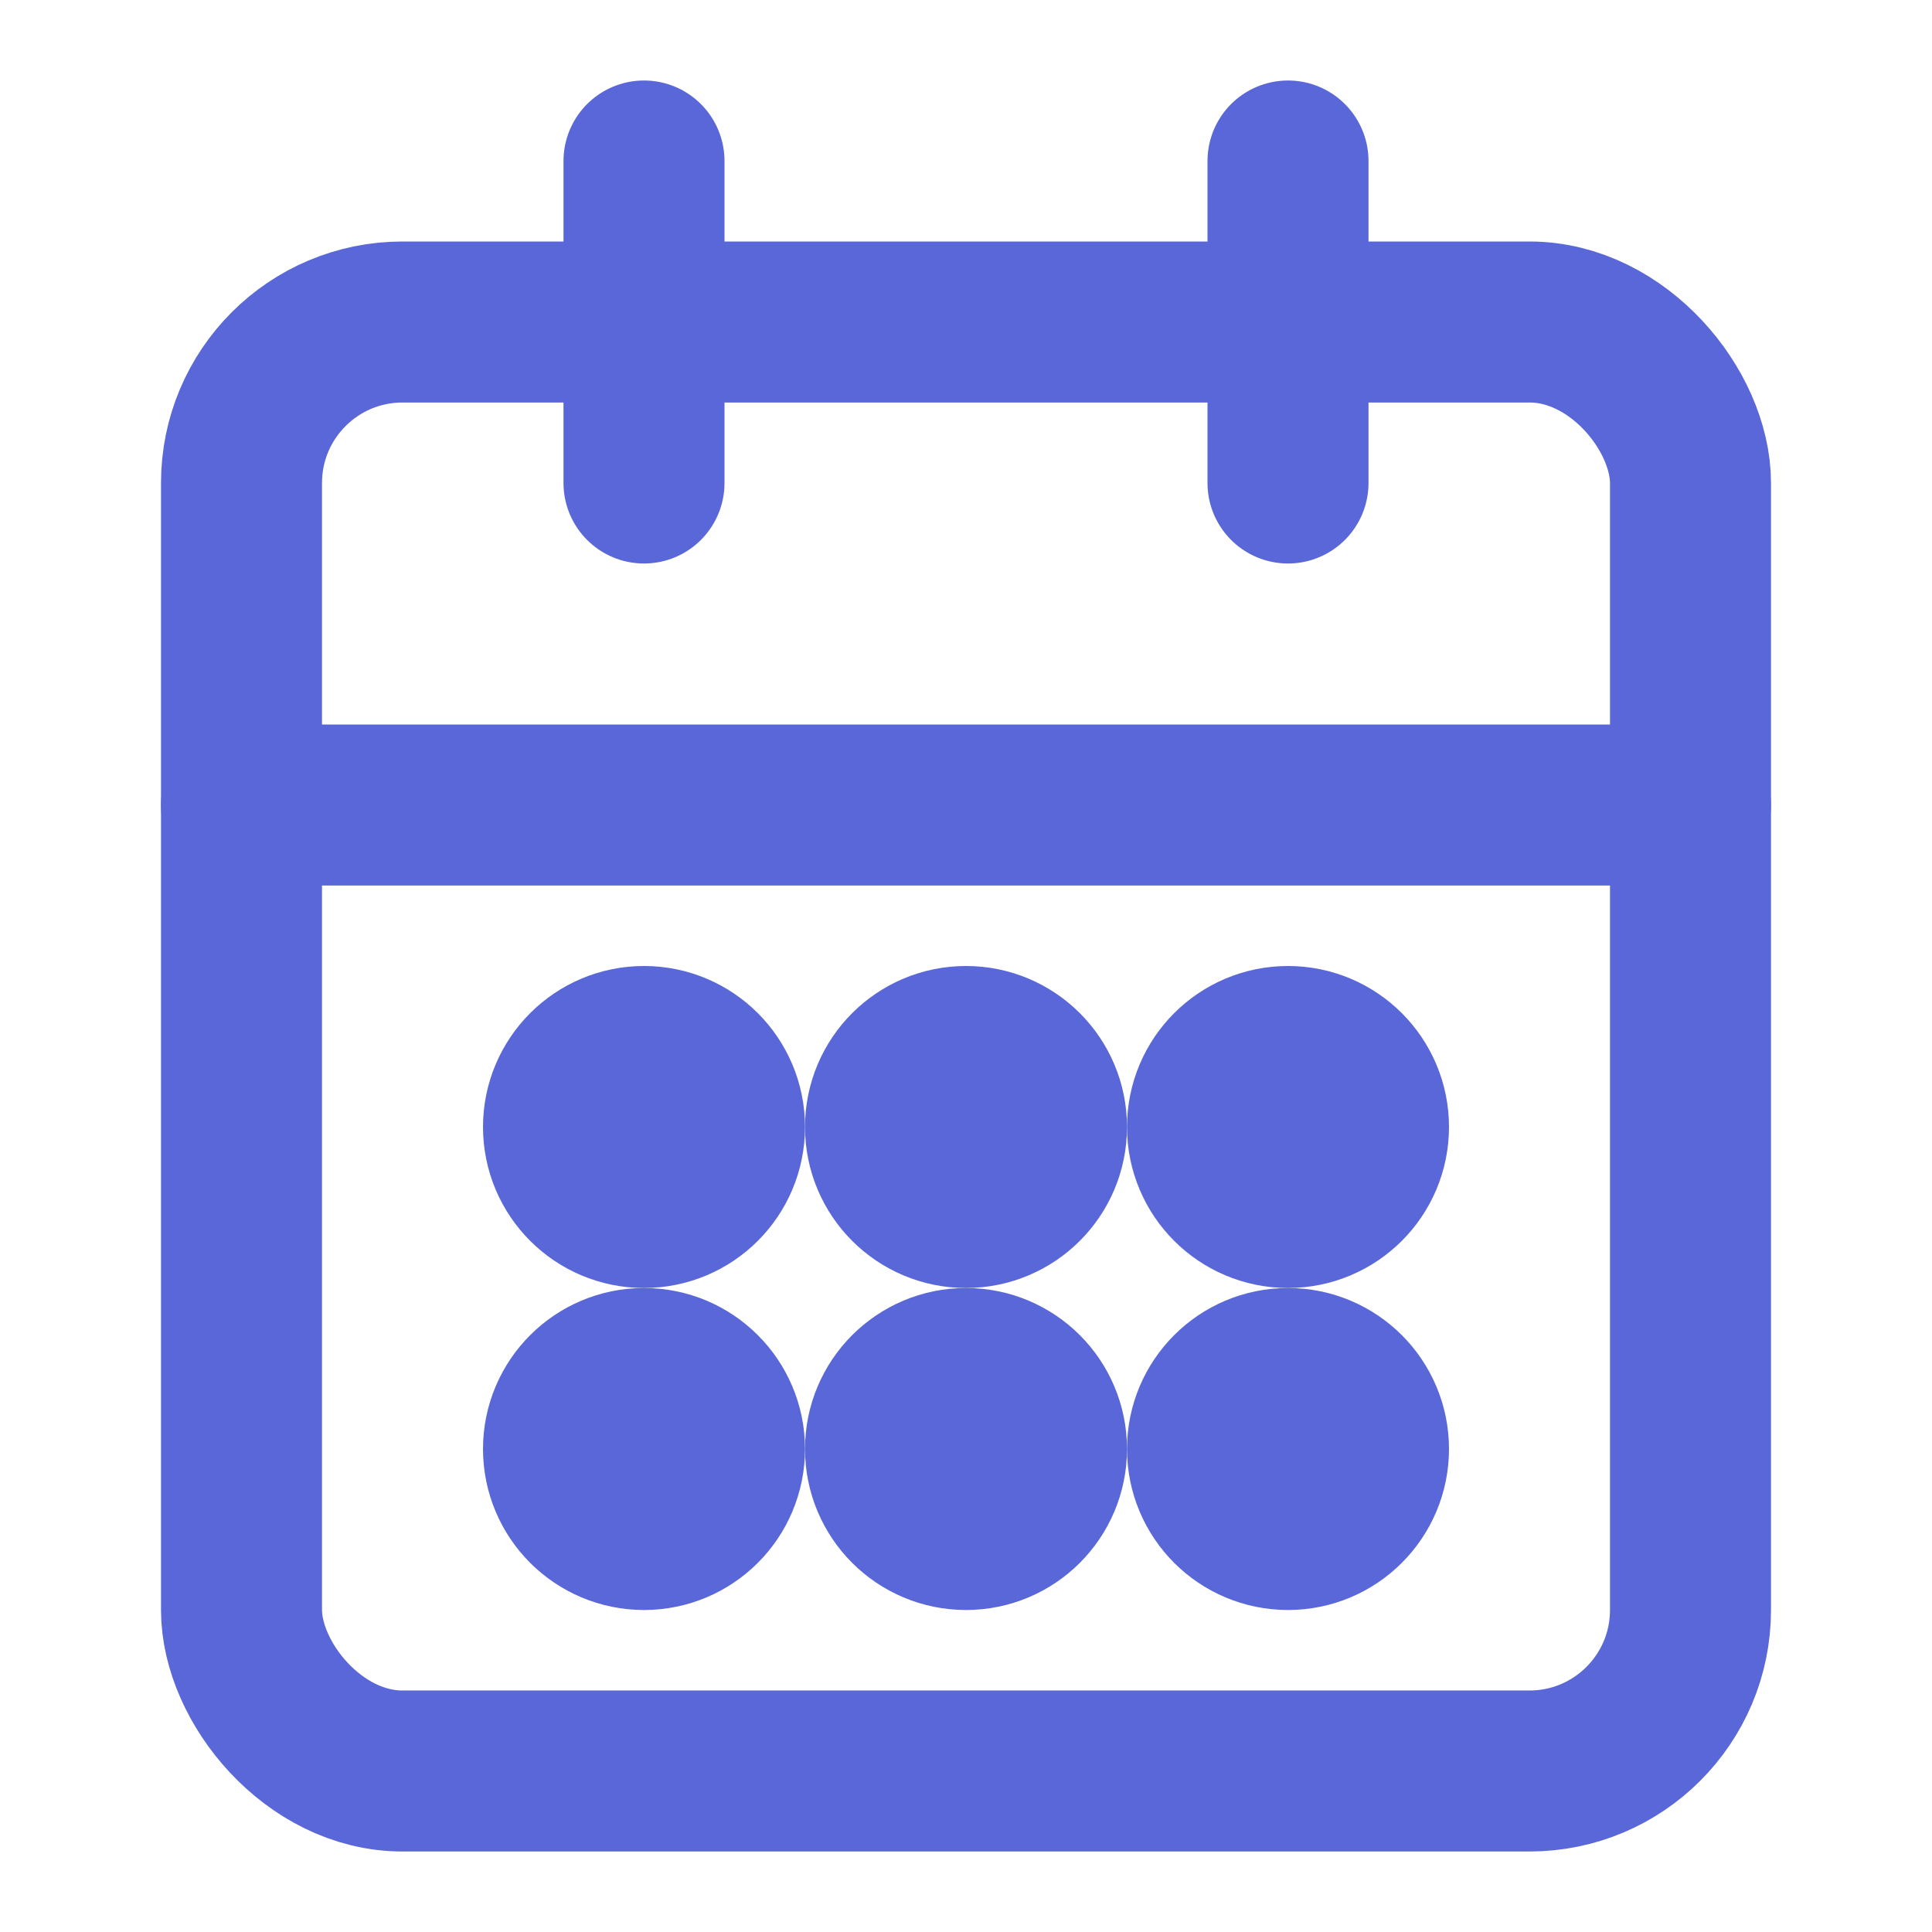
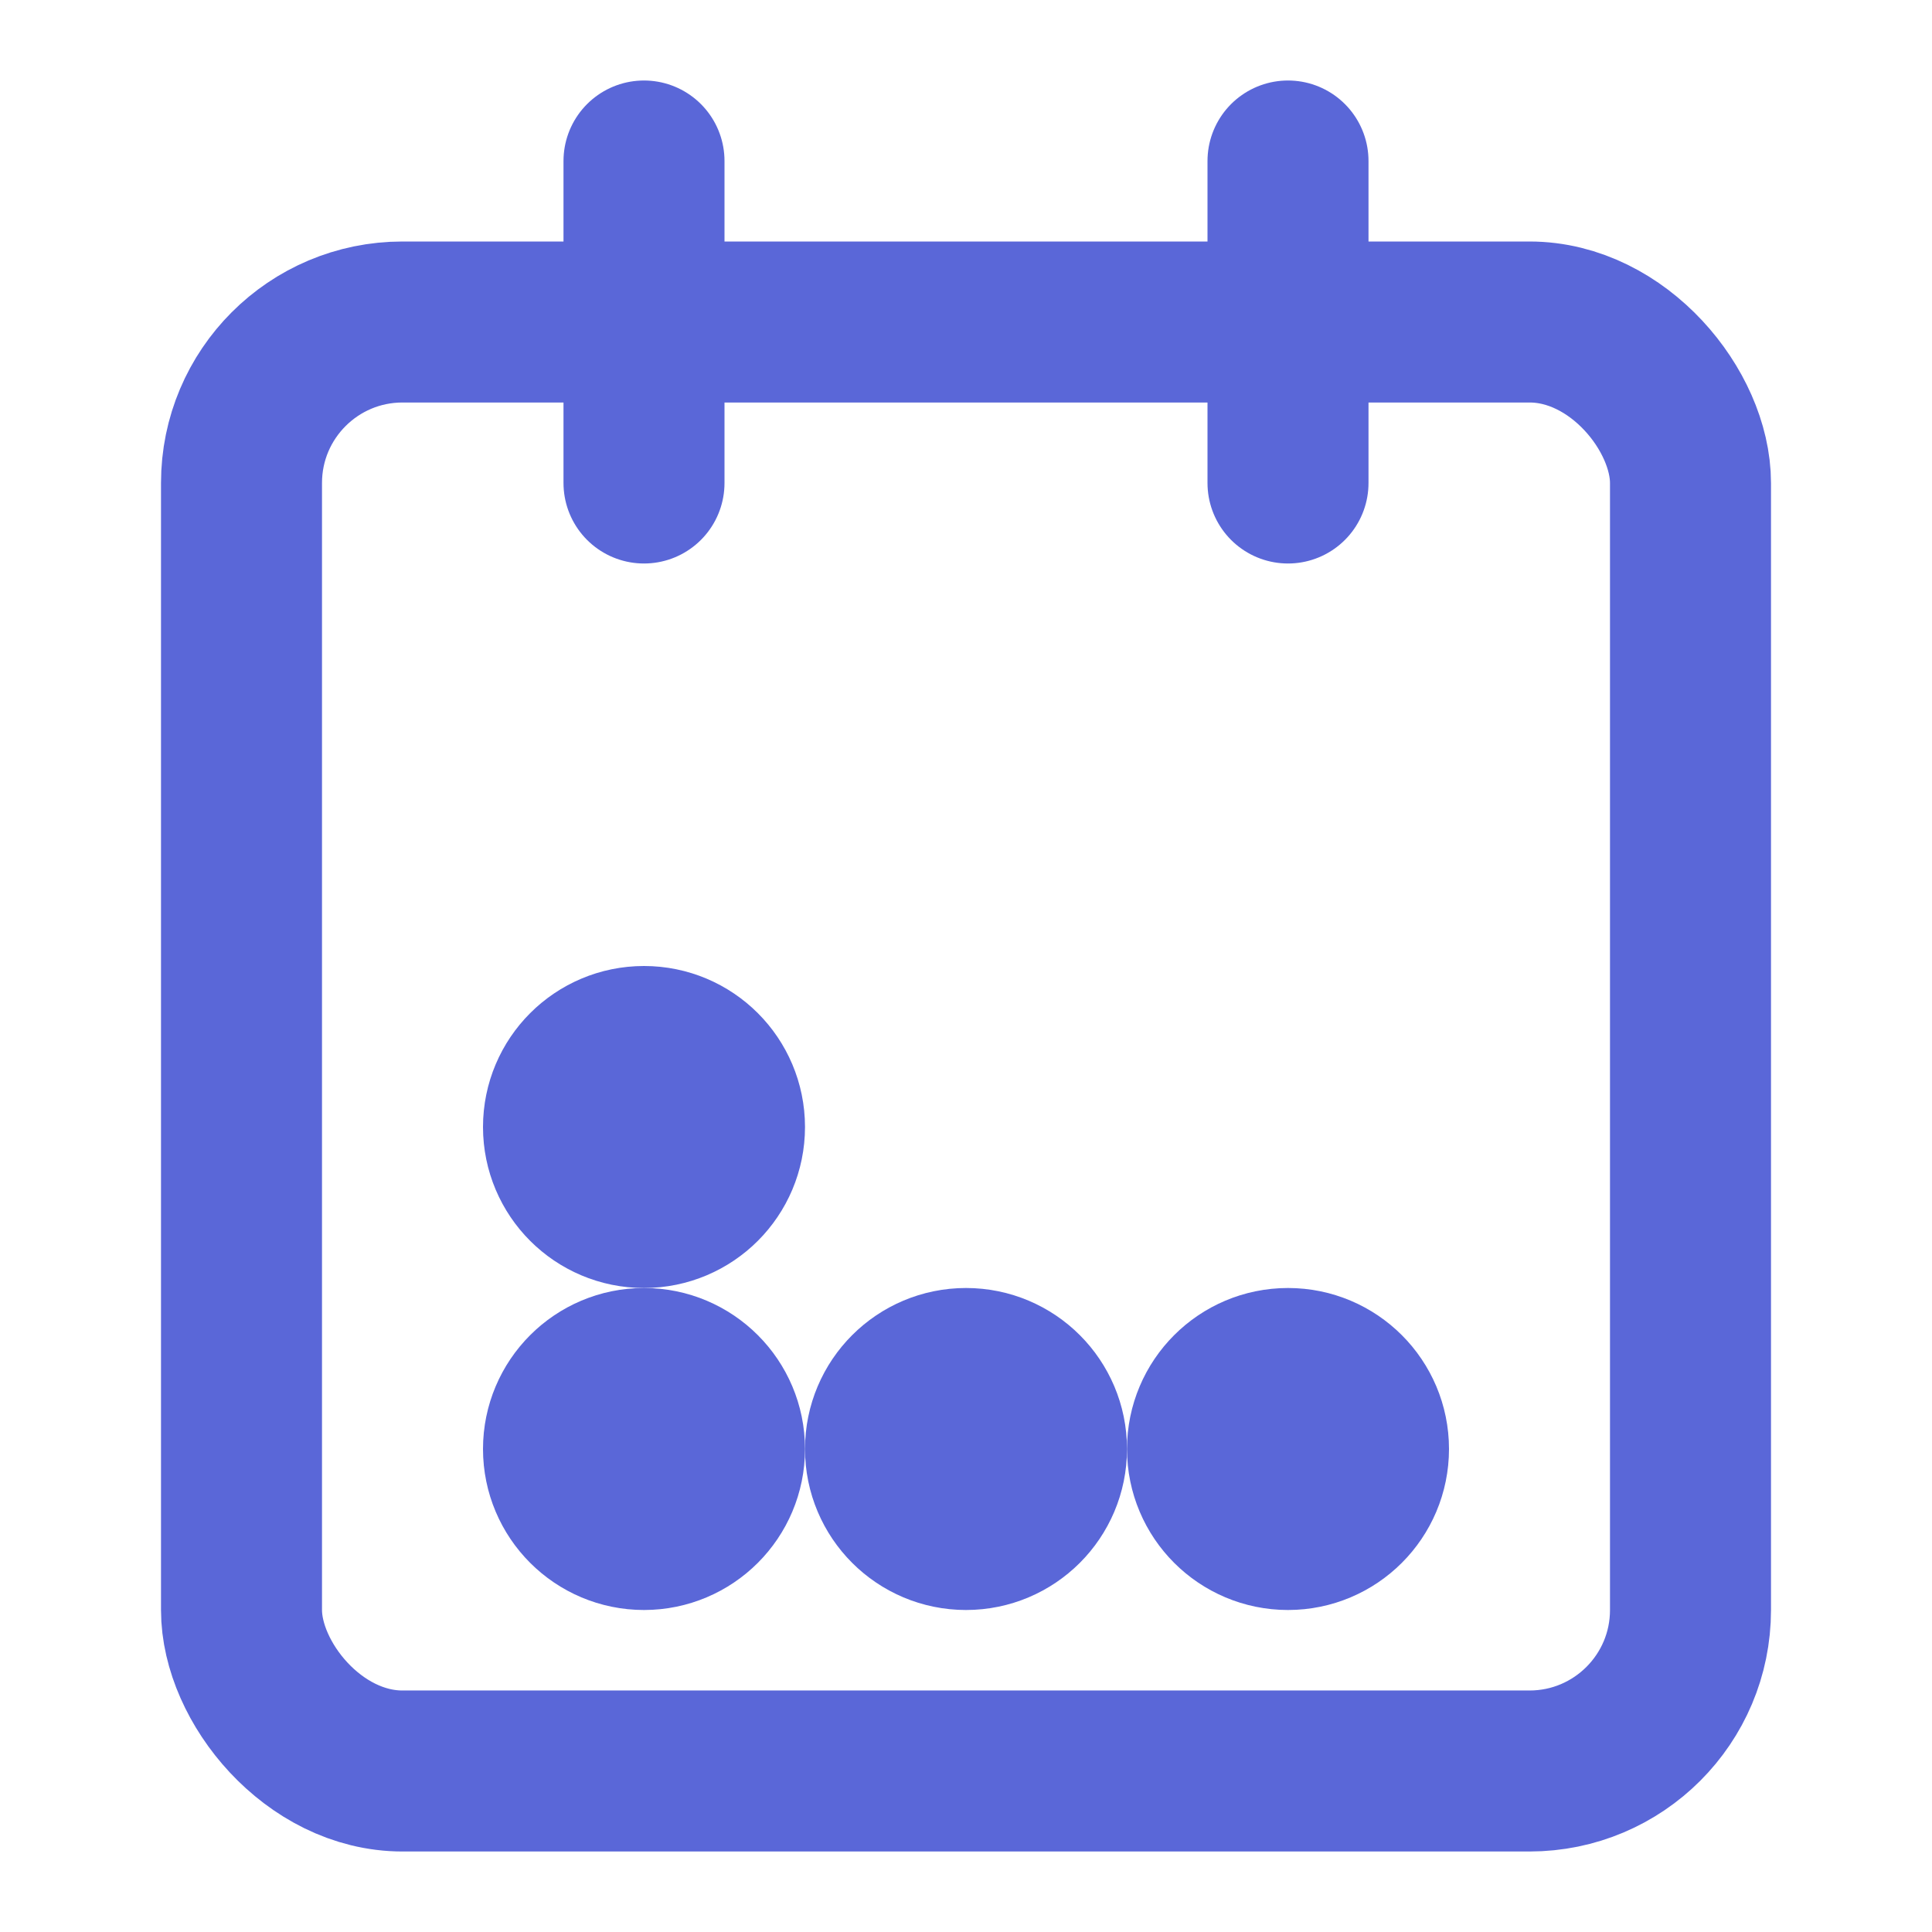
<svg xmlns="http://www.w3.org/2000/svg" width="24" height="24" viewBox="0 0 24 24" fill="none" stroke="#5A67D8" stroke-width="2" stroke-linecap="round" stroke-linejoin="round">
  <rect x="3" y="4" width="18" height="18" rx="2" ry="2" />
  <line x1="16" y1="2" x2="16" y2="6" />
  <line x1="8" y1="2" x2="8" y2="6" />
-   <line x1="3" y1="10" x2="21" y2="10" />
  <circle cx="8" cy="14" r="1" />
-   <circle cx="12" cy="14" r="1" />
-   <circle cx="16" cy="14" r="1" />
  <circle cx="8" cy="18" r="1" />
  <circle cx="12" cy="18" r="1" />
  <circle cx="16" cy="18" r="1" />
</svg>